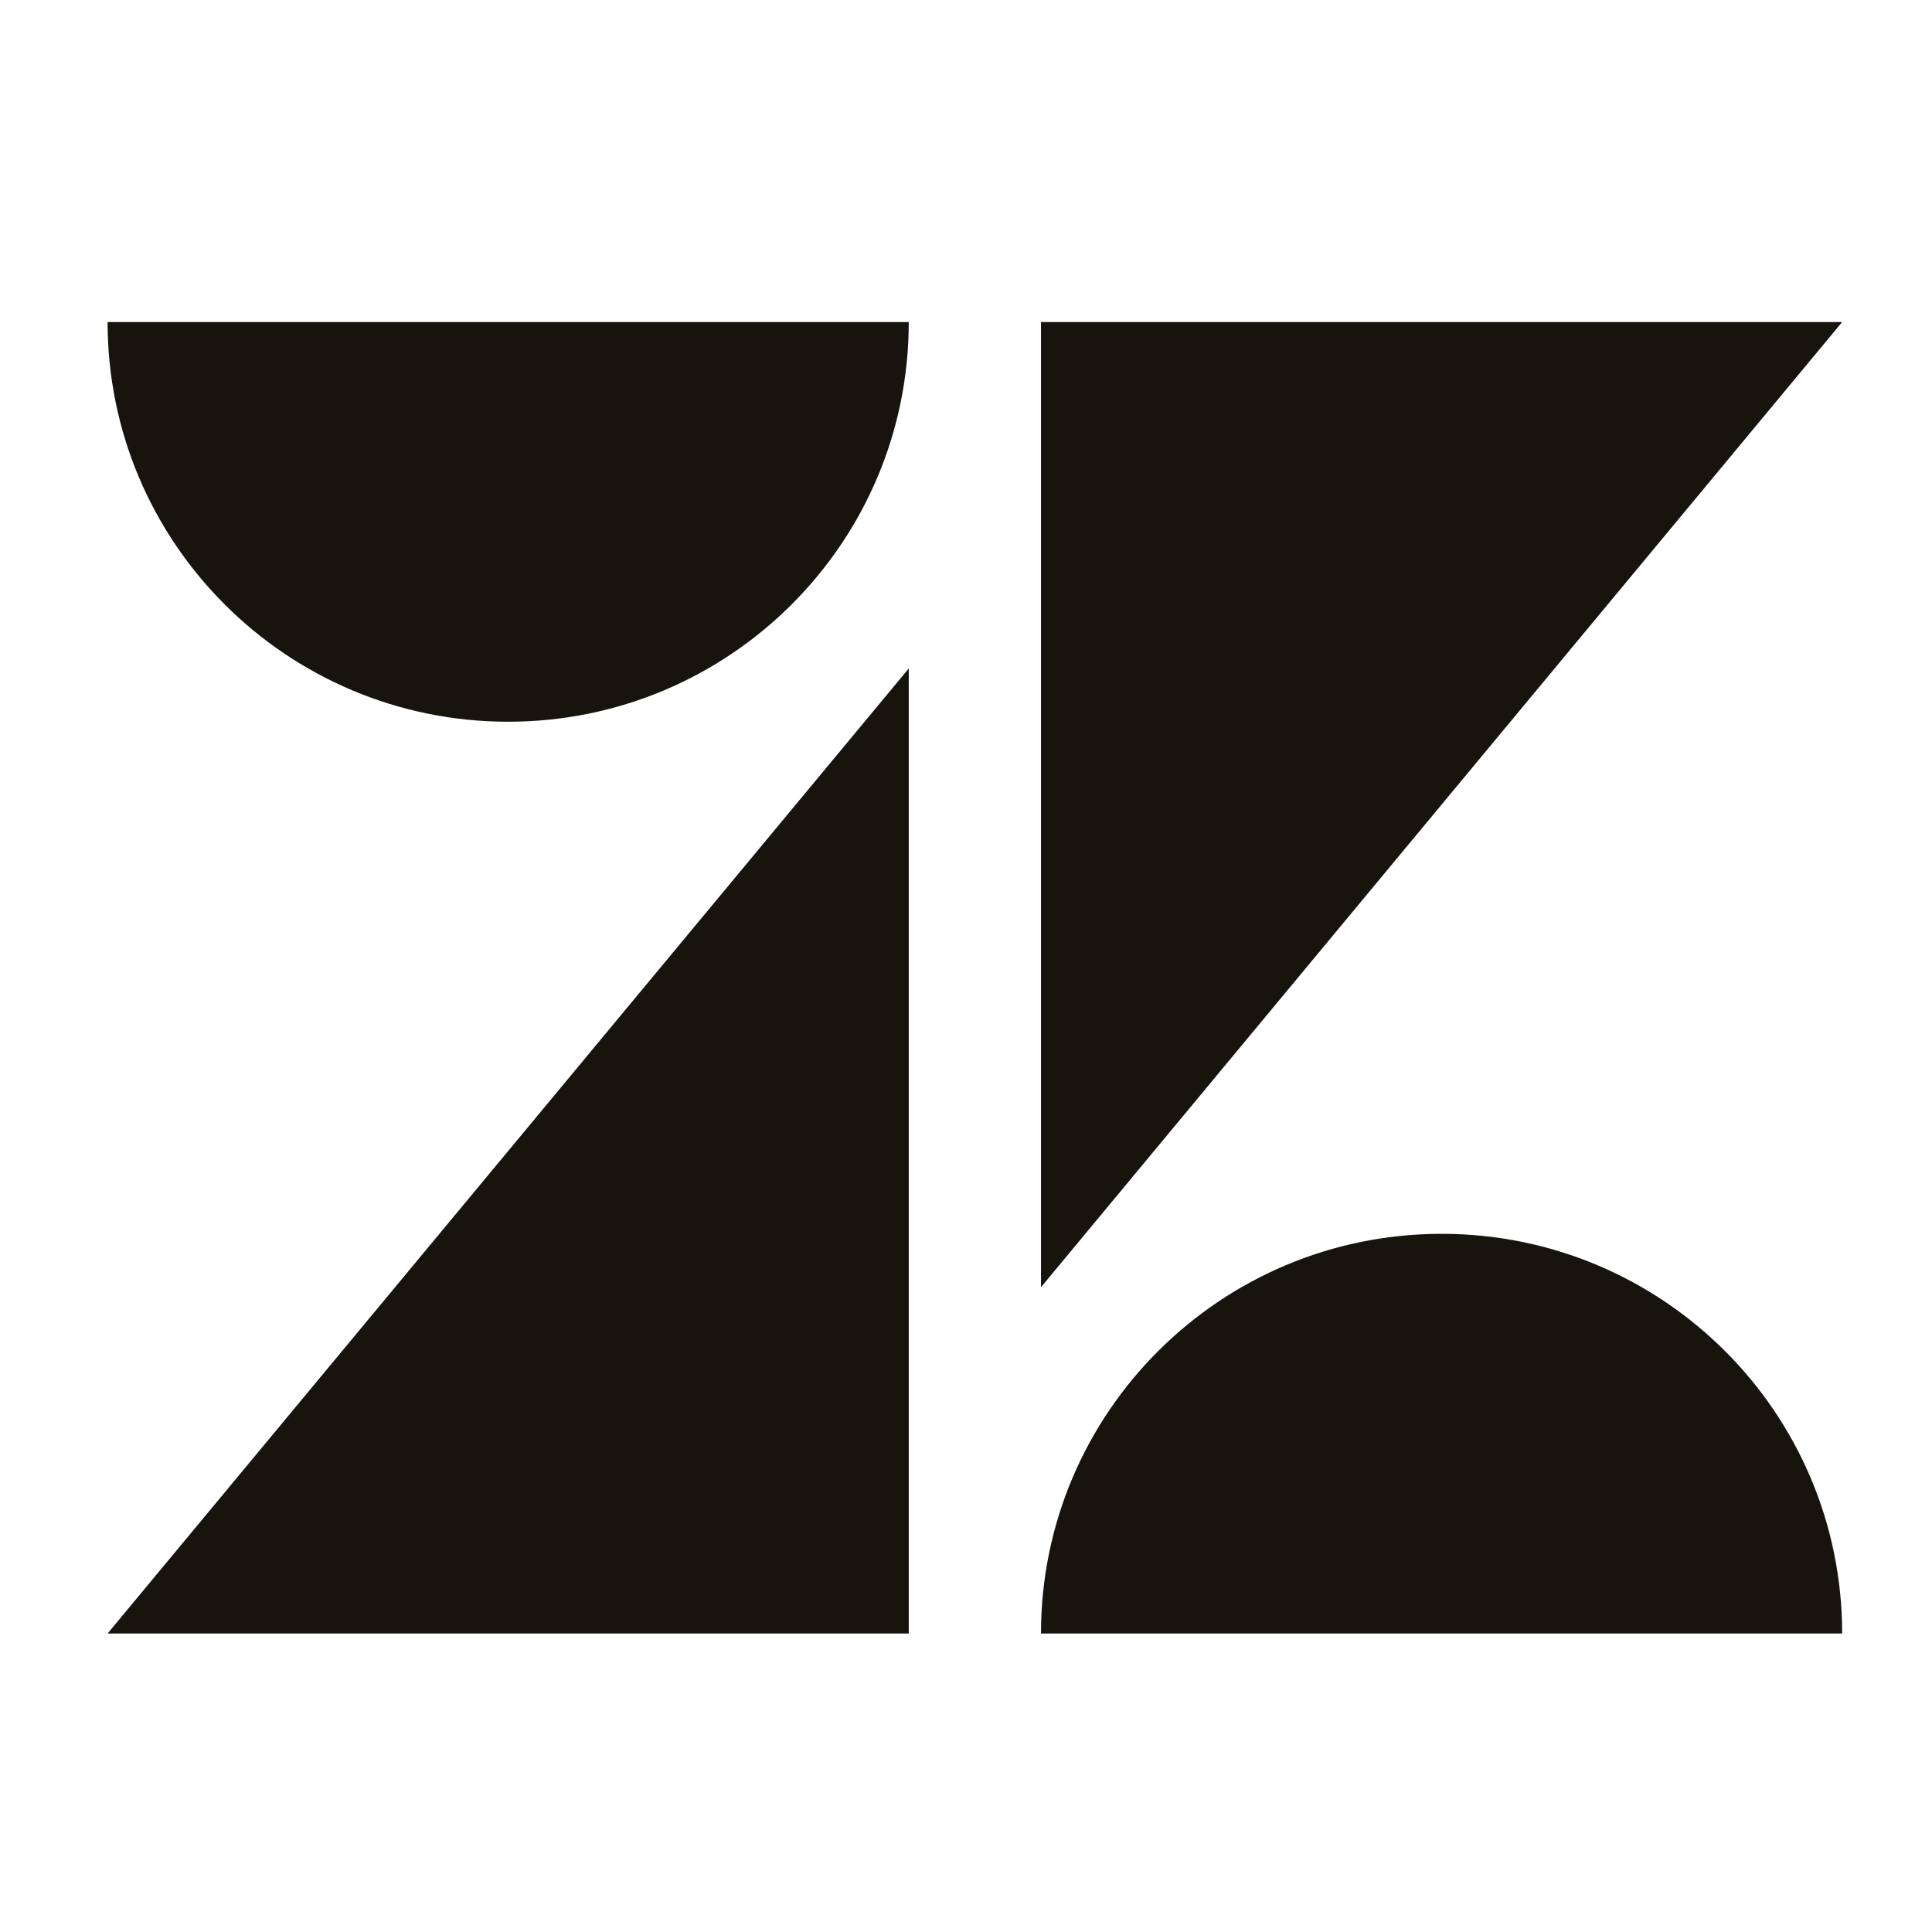
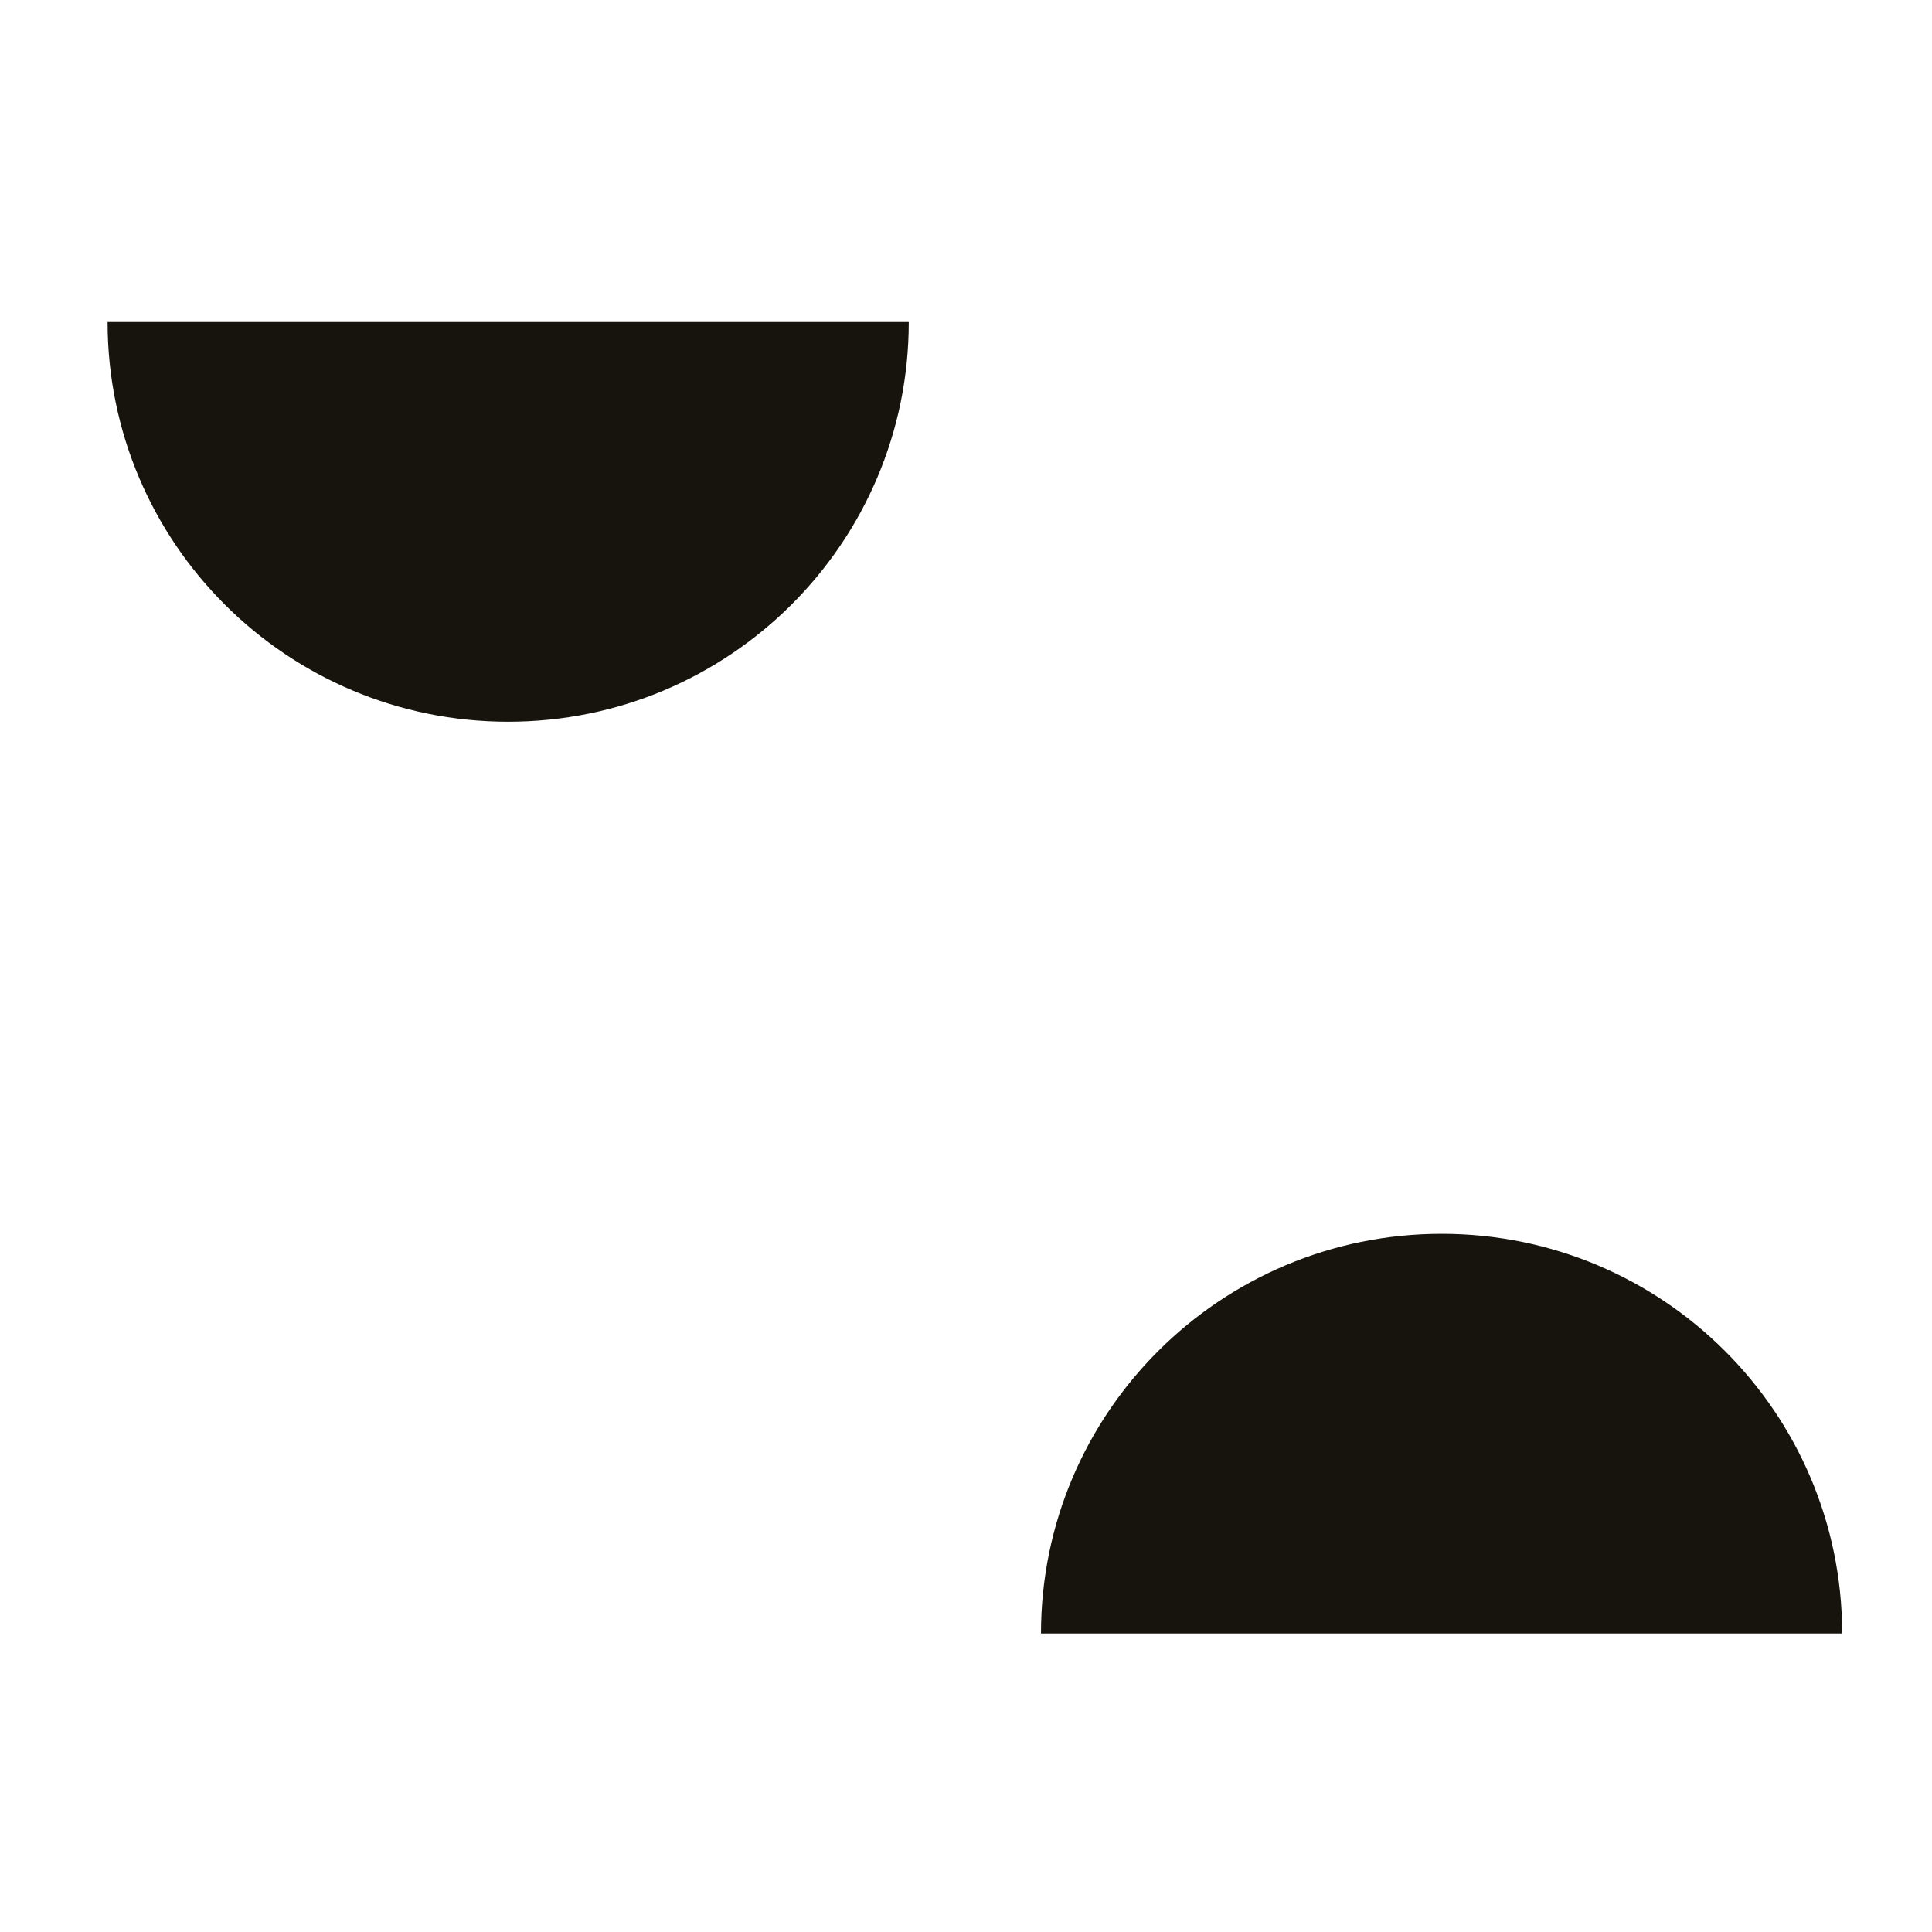
<svg xmlns="http://www.w3.org/2000/svg" width="16" height="16" viewBox="0 0 16 16" fill="none">
-   <path fill-rule="evenodd" clip-rule="evenodd" d="M7.526 5.536V13.528H0.891L7.526 5.536Z" fill="#16140C" />
  <path fill-rule="evenodd" clip-rule="evenodd" d="M7.526 2.667C7.526 4.495 6.041 5.977 4.208 5.977C2.376 5.977 0.891 4.495 0.891 2.667H7.526Z" fill="#16140C" />
  <path fill-rule="evenodd" clip-rule="evenodd" d="M8.621 13.528C8.621 11.7 10.107 10.218 11.939 10.218C13.771 10.218 15.256 11.7 15.256 13.528H8.621Z" fill="#16140C" />
-   <path fill-rule="evenodd" clip-rule="evenodd" d="M8.621 10.66V2.667H15.256L8.621 10.66Z" fill="#16140C" />
</svg>